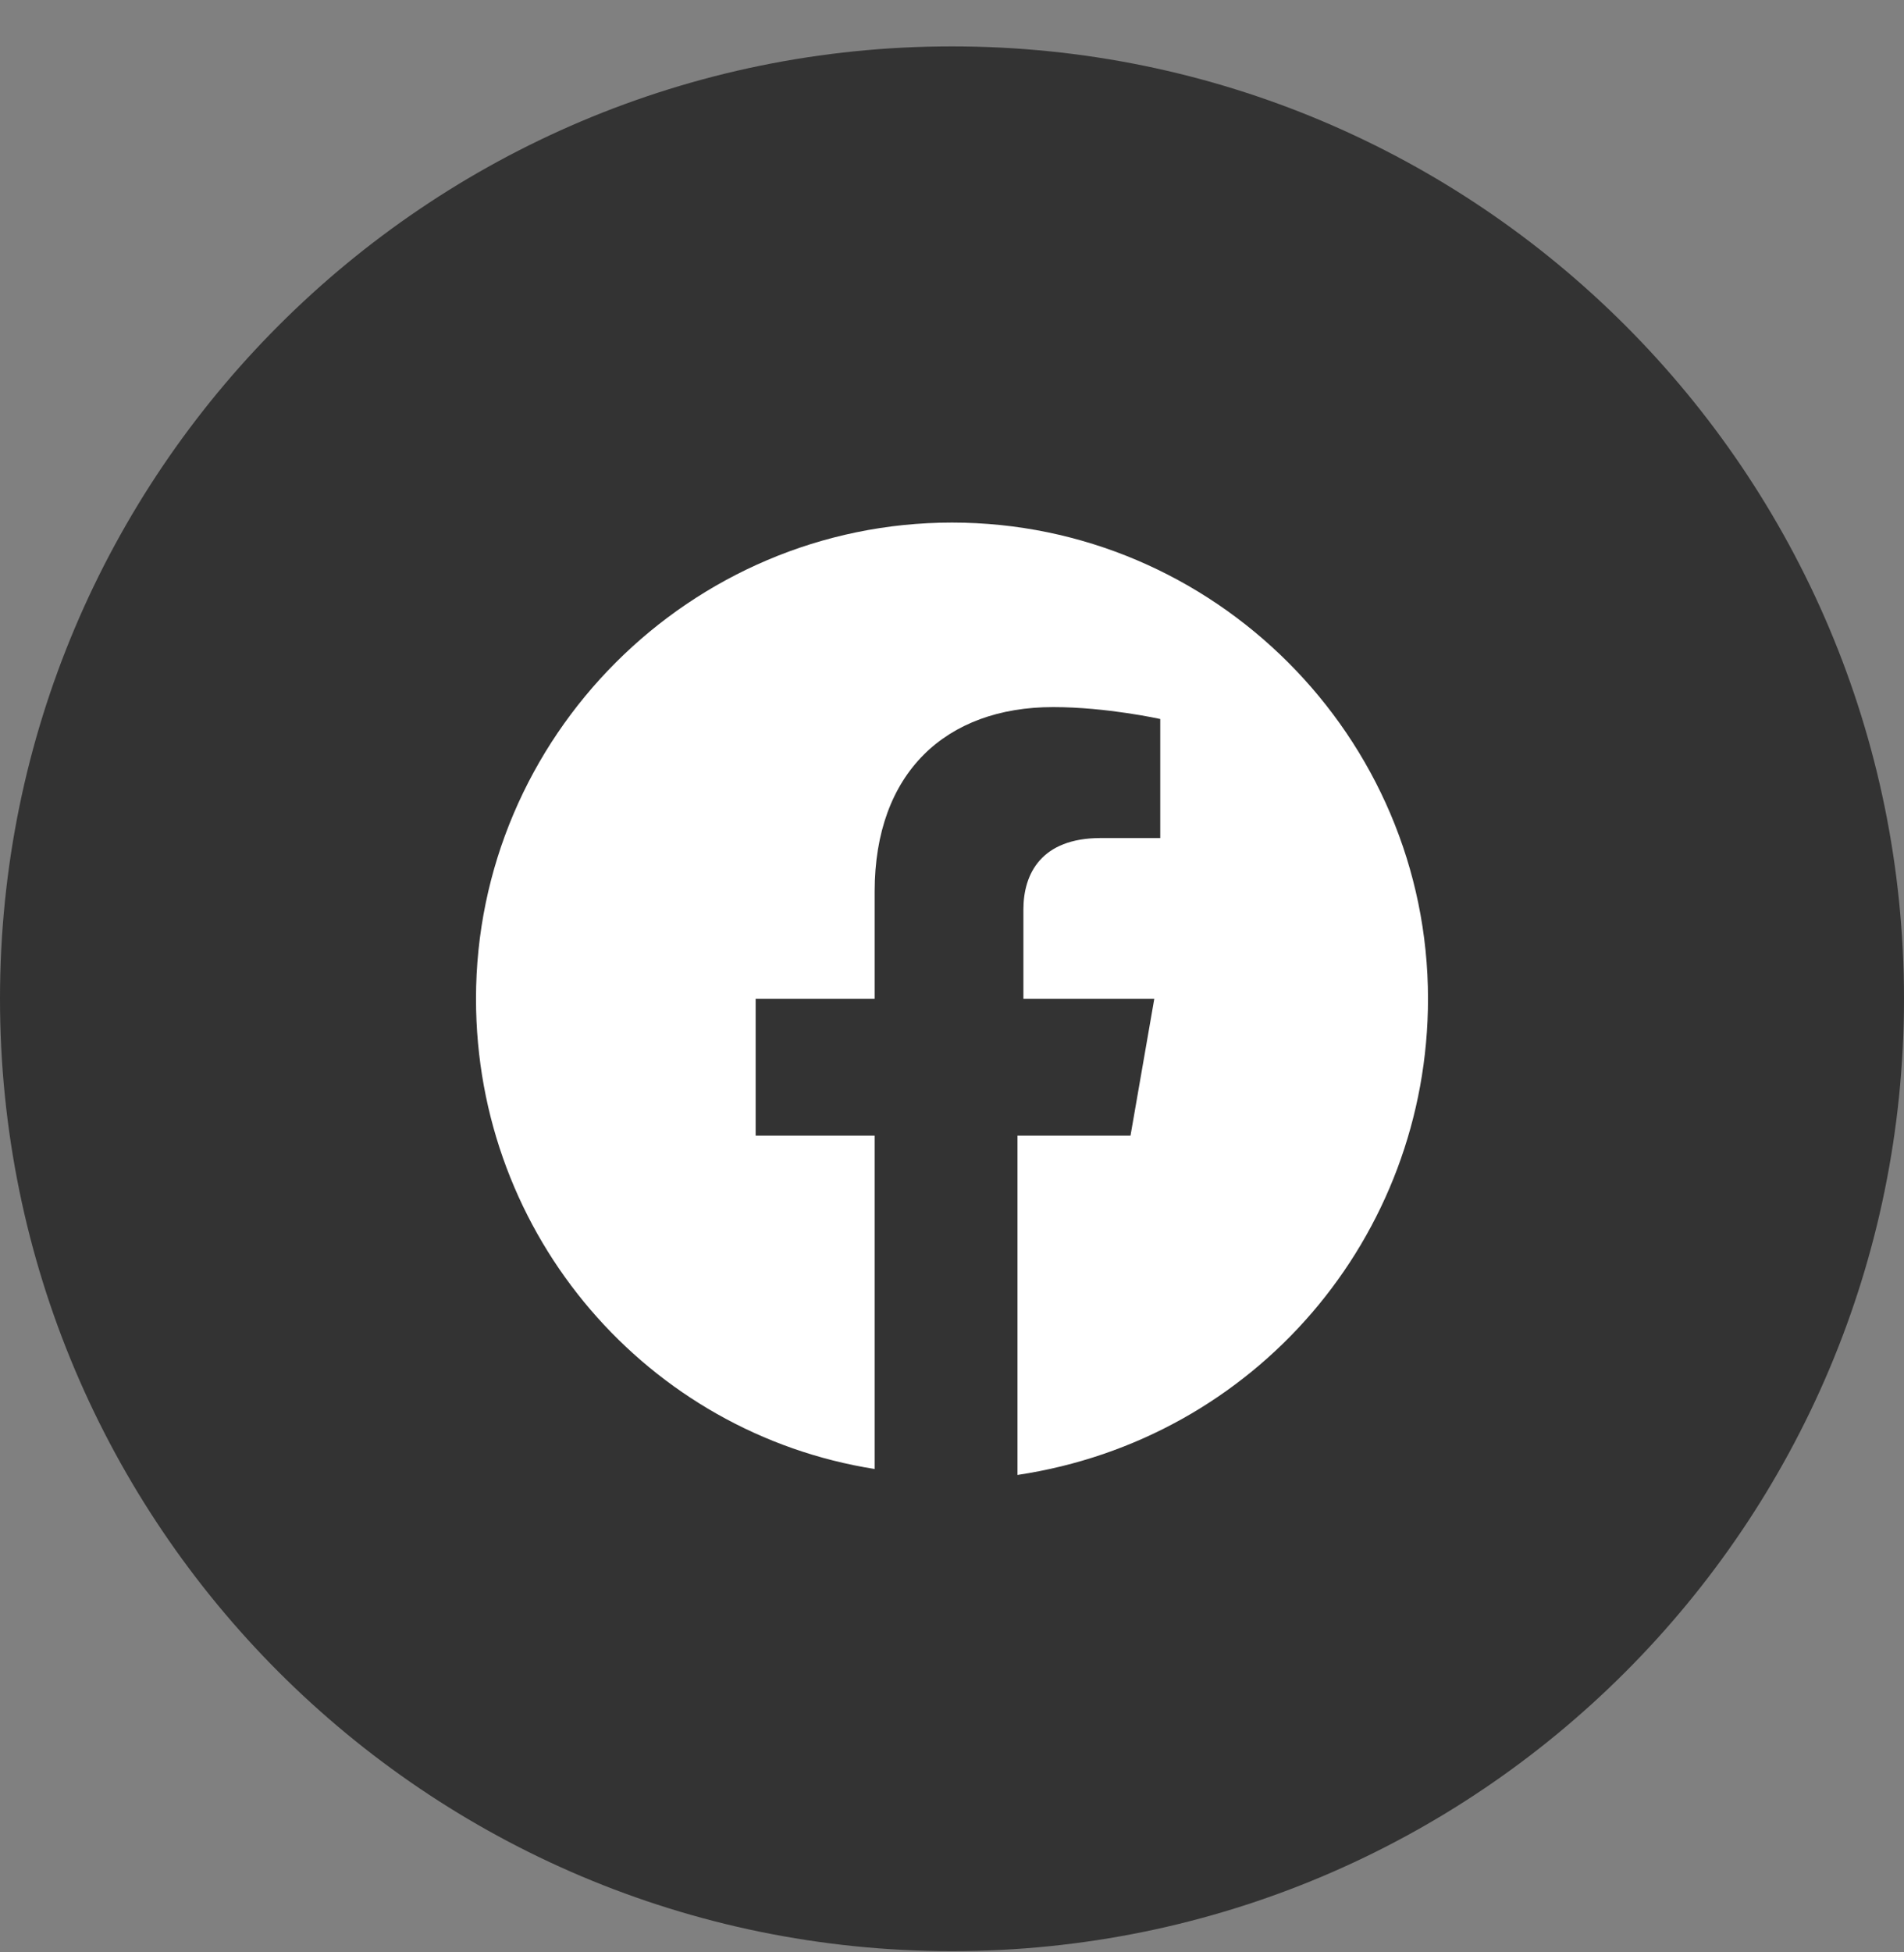
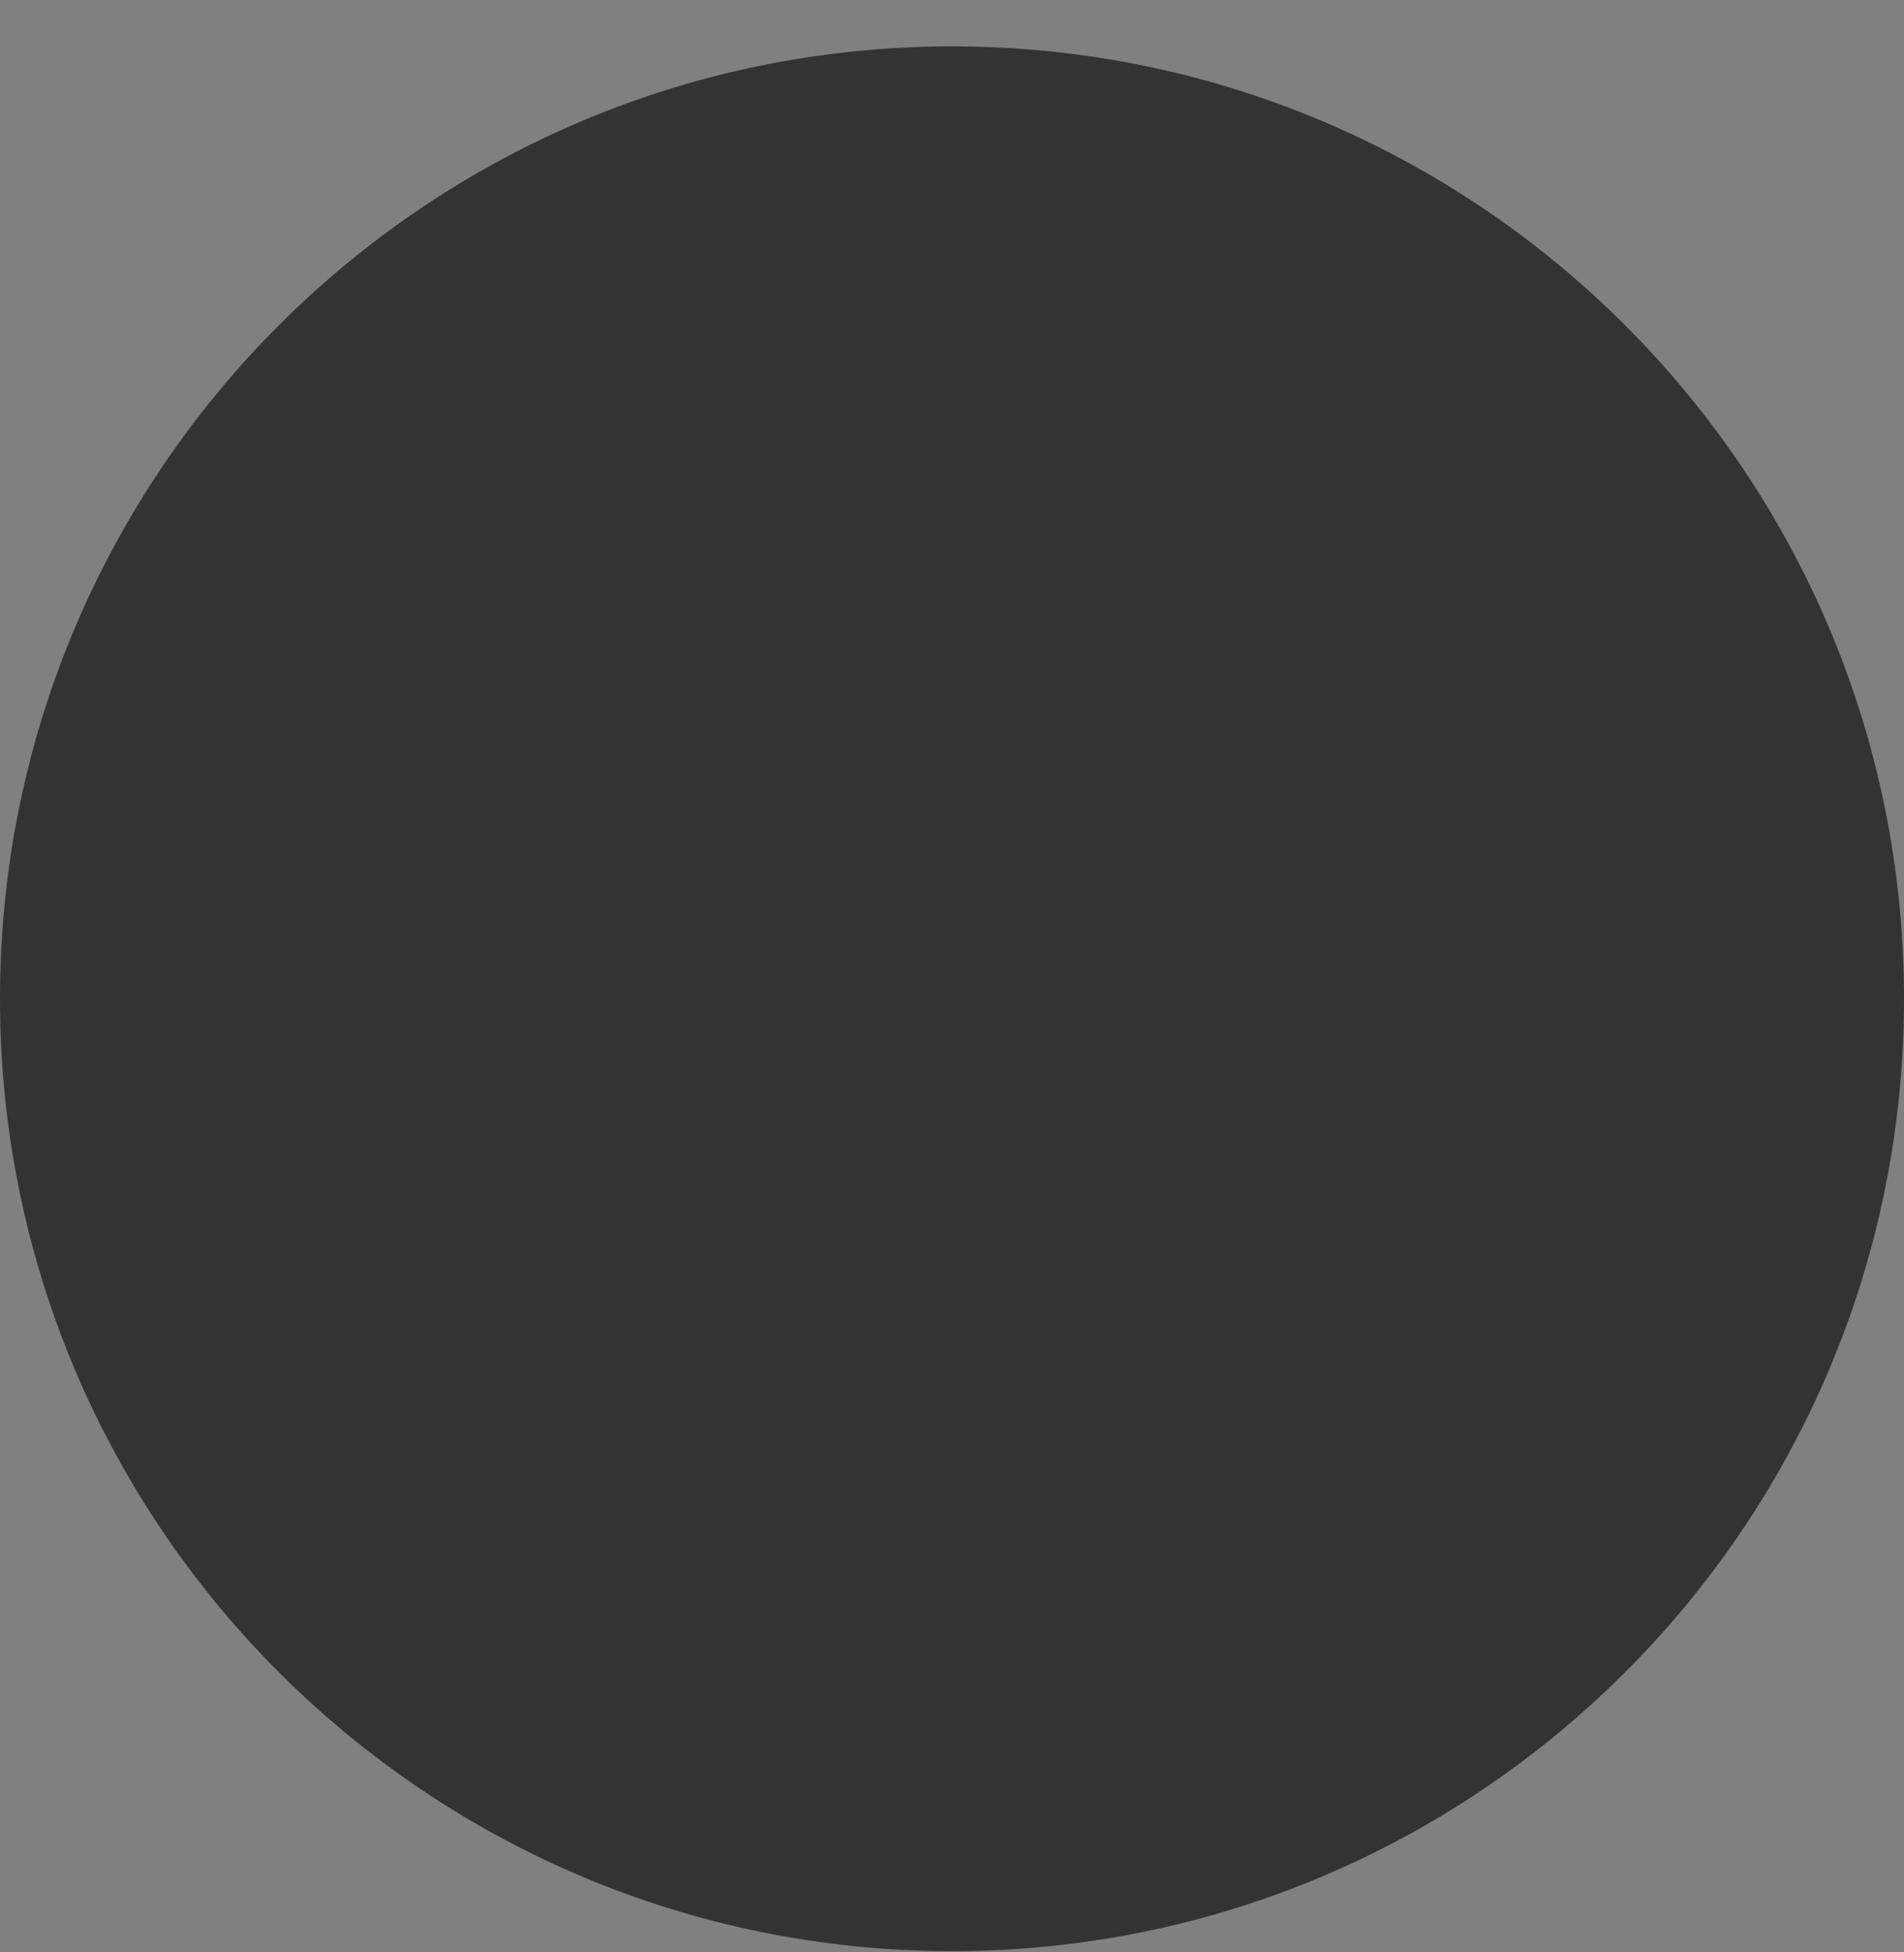
<svg xmlns="http://www.w3.org/2000/svg" width="40" height="41" viewBox="0 0 40 41" fill="none">
  <rect x="0" y="0" width="40" height="41" fill="#808080" stroke="none" />
  <path d="M0 20.974C0 32.02 8.954 40.974 20 40.974C31.046 40.974 40 32.02 40 20.974C40 9.928 31.046 0.974 20 0.974C8.954 0.974 0 9.928 0 20.974Z" fill="#333333" />
-   <path d="M30 20.974C30 15.474 25.5 10.974 20 10.974C14.5 10.974 10 15.474 10 20.974C10 25.974 13.625 30.099 18.375 30.849V23.849H15.875V20.974H18.375V18.724C18.375 16.224 19.875 14.849 22.125 14.849C23.25 14.849 24.375 15.099 24.375 15.099V17.599H23.125C21.875 17.599 21.5 18.349 21.5 19.099V20.974H24.25L23.75 23.849H21.375V30.974C26.375 30.224 30 25.974 30 20.974Z" fill="white" />
</svg>